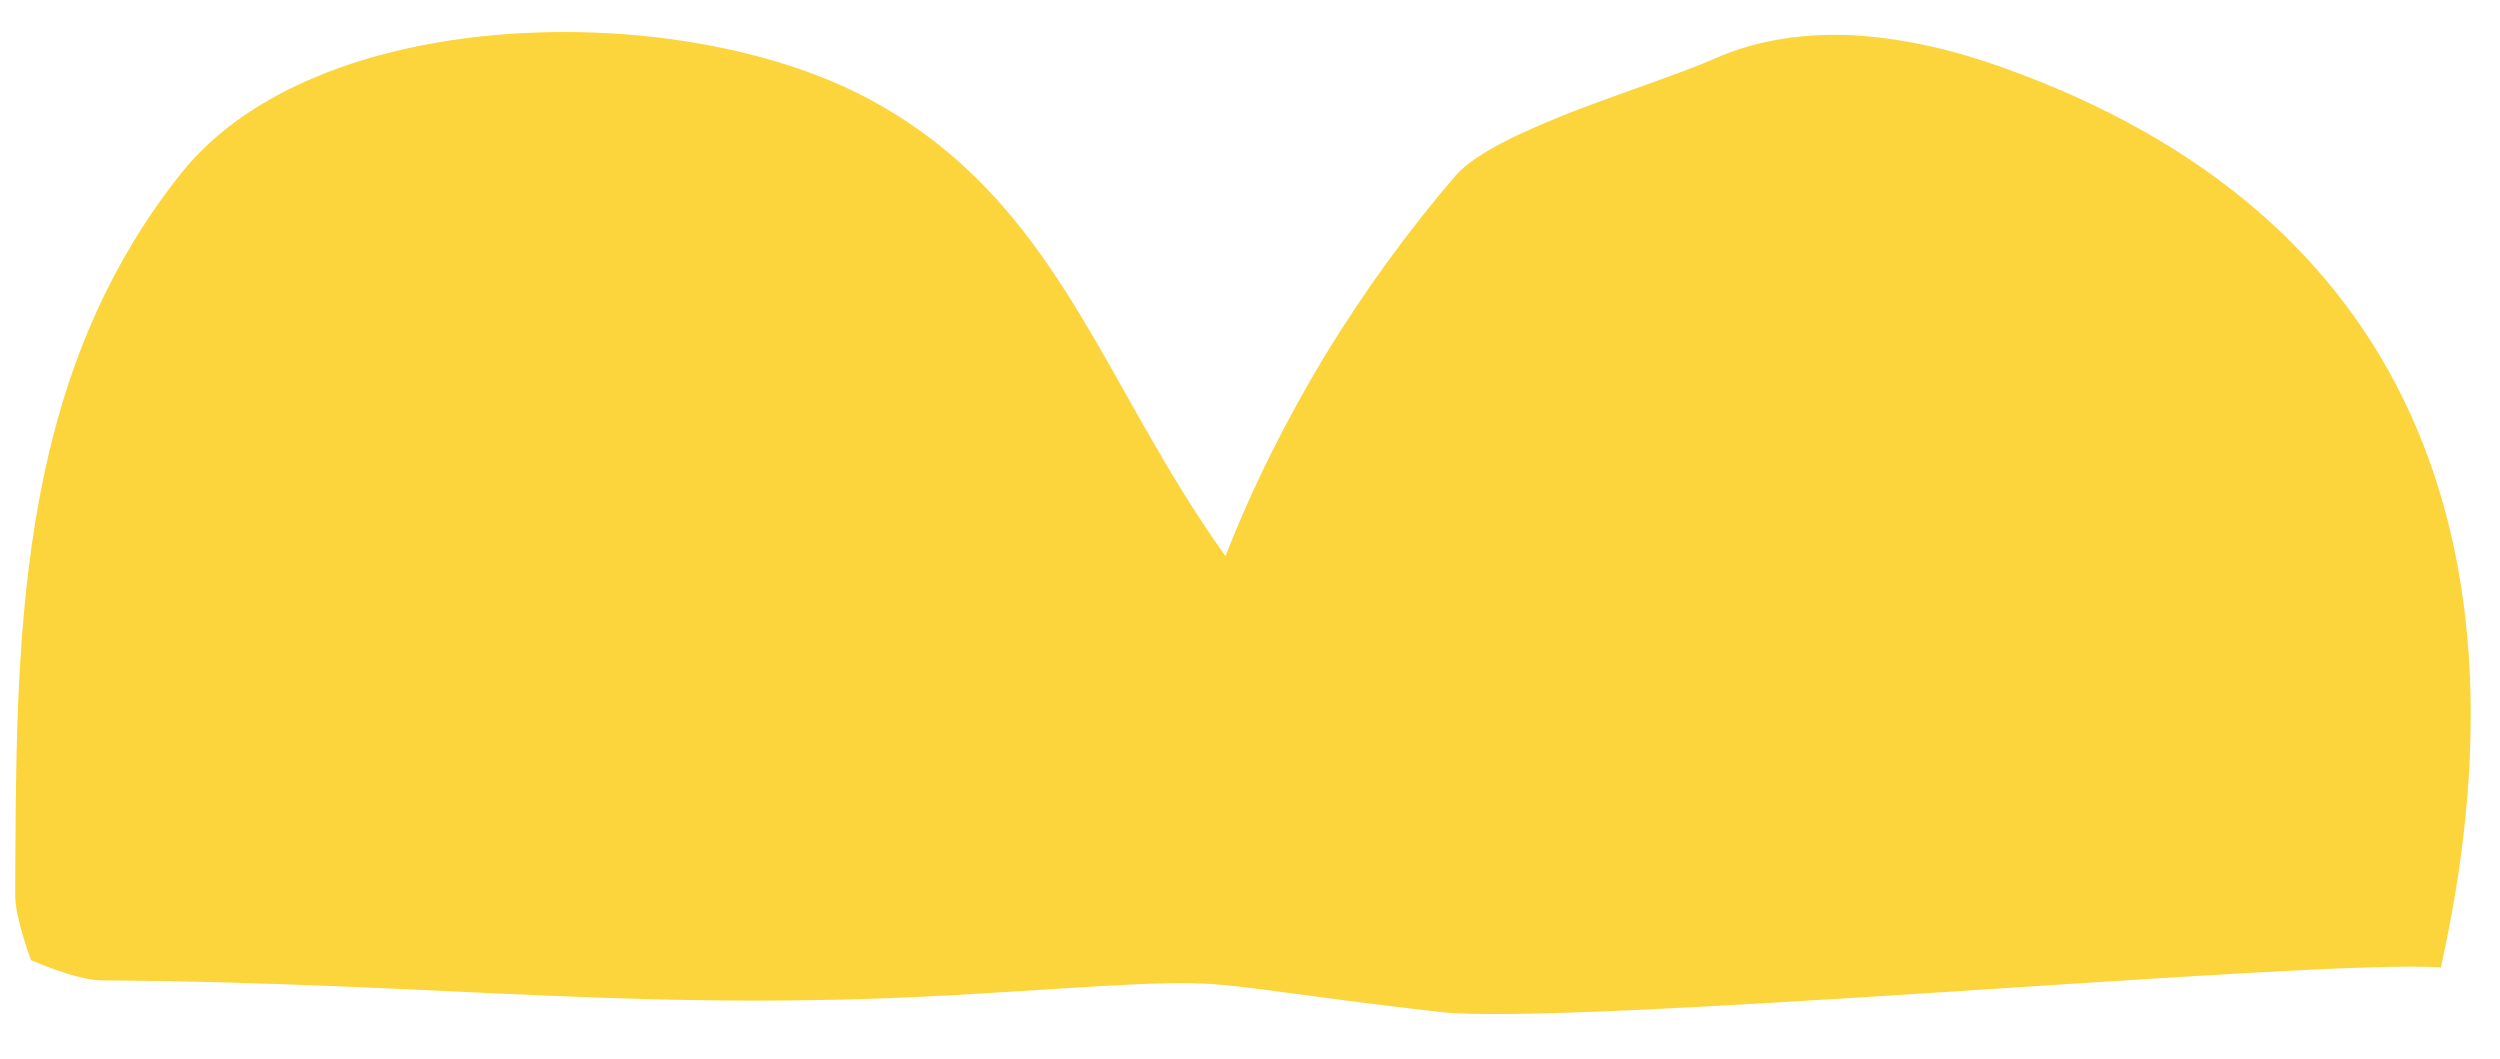
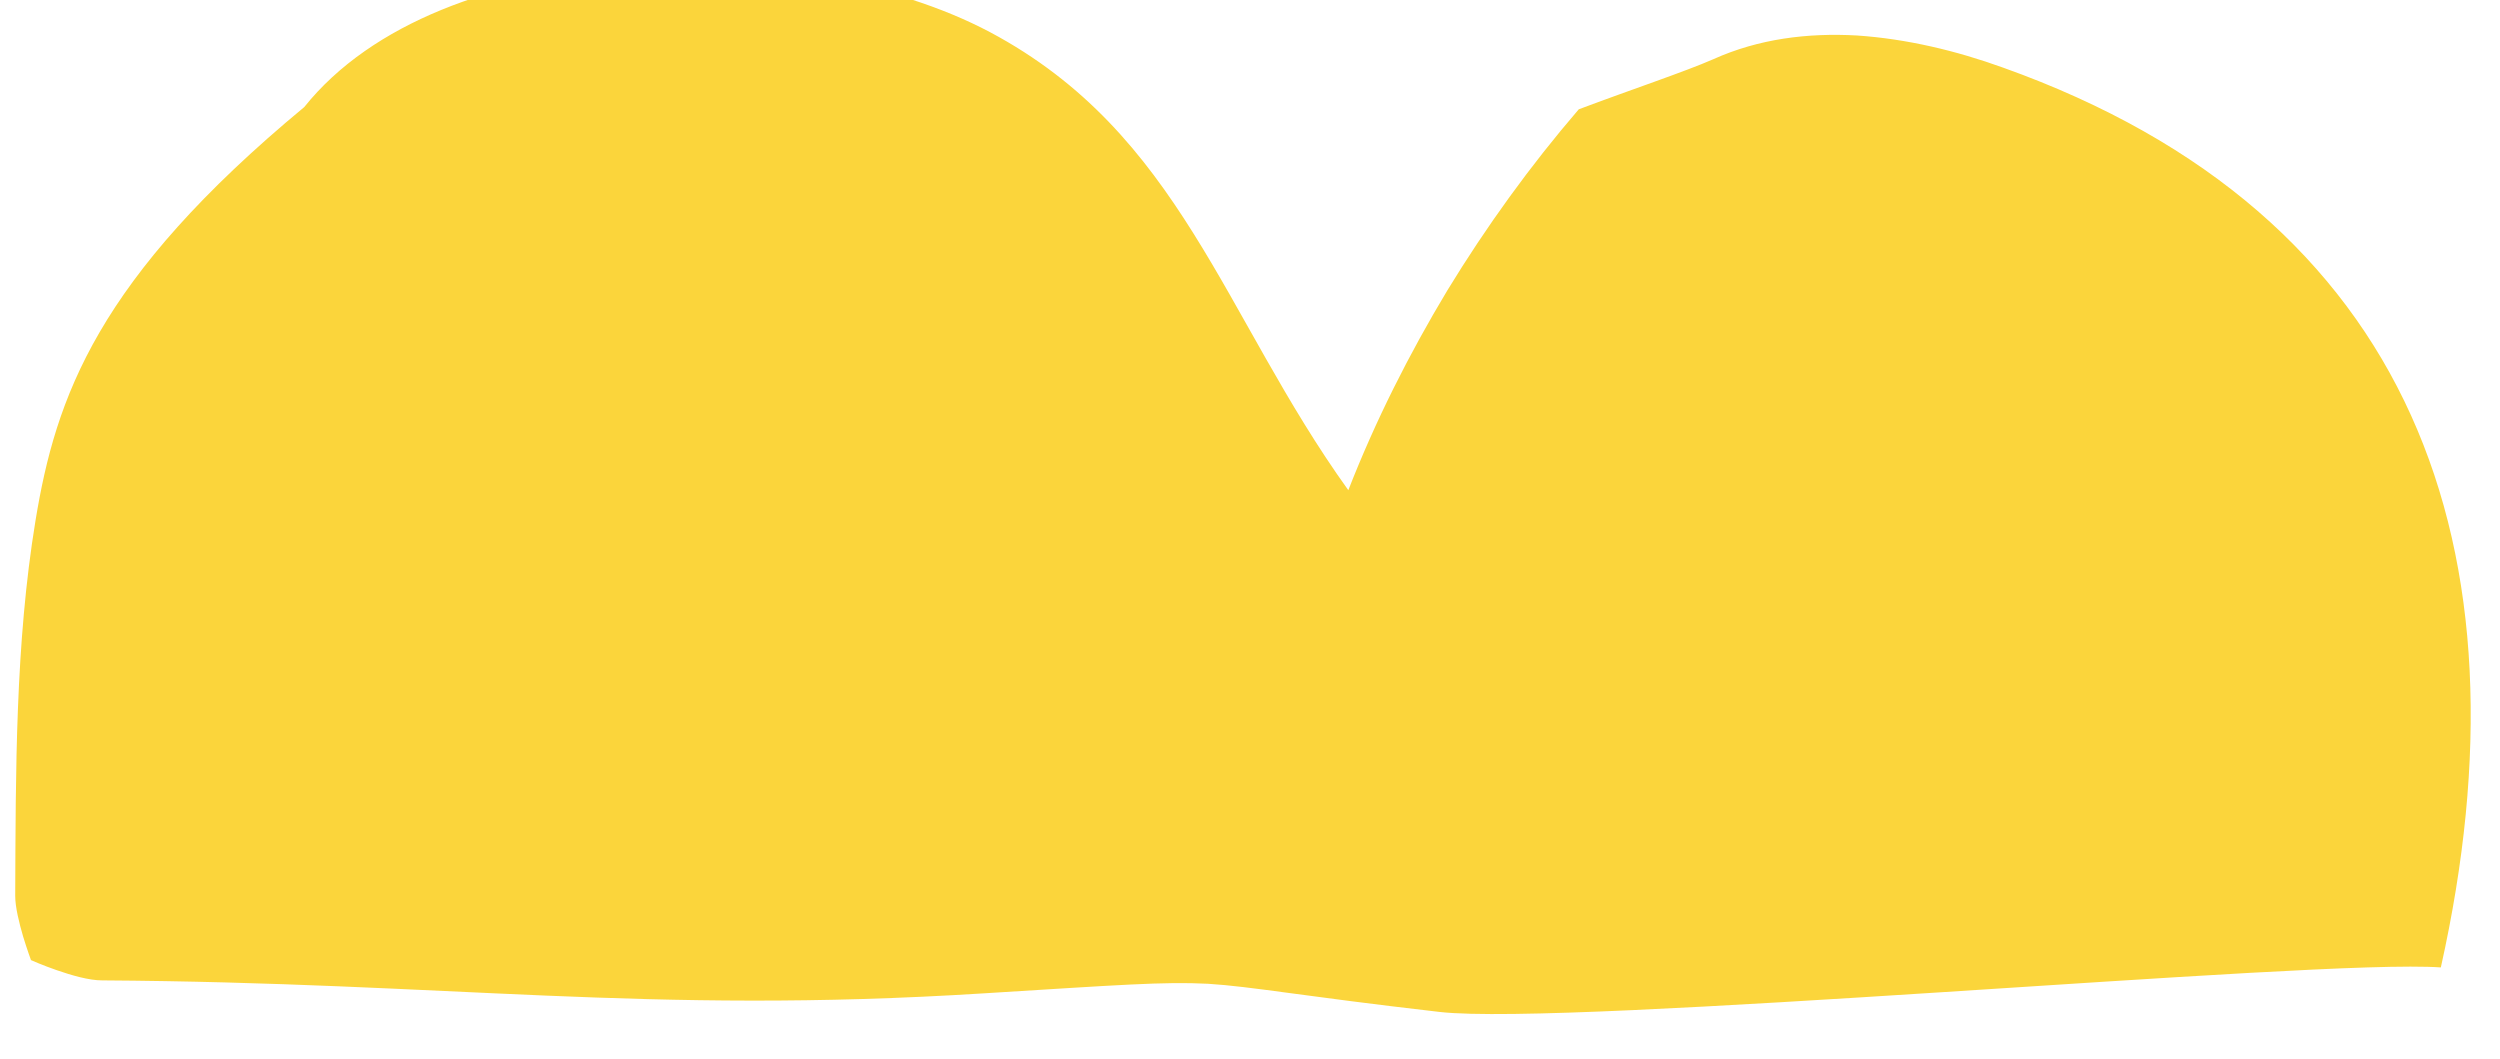
<svg xmlns="http://www.w3.org/2000/svg" version="1.1" id="Capa_1" x="0px" y="0px" viewBox="0 0 443.7 188" style="enable-background:new 0 0 443.7 188;" xml:space="preserve">
  <style type="text/css">
	.st0{fill:#FBD53B;}
</style>
-   <path class="st0" d="M255.5,179.6c11.4,1.3,50.3-1,89.1-3.5s77.5-5.2,88.6-4.4c8.3-37.2,7.1-70.6-5.3-98S391.9,25,355.5,12  c-8.3-3-17.1-5.1-25.9-5.7c-8.8-0.5-17.5,0.6-25.5,4.2c-5,2.2-14.6,5.4-23.9,8.9C270.9,23,262,27,258.4,31.1  c-8.6,10-16.4,20.8-23.3,32.1c-6.8,11.3-12.8,23.2-17.6,35.5c-11.2-15.6-18.6-31.4-27.5-45.6s-19.2-26.7-36.1-35.7  c-17-9-41.4-13.1-64.6-11.3s-45.1,9.6-57.1,24.6C17.2,49.5,9.9,70.5,6.3,92.4S2.8,137,2.7,159c0,2,0.7,4.8,1.4,7.2  c0.7,2.3,1.4,4.2,1.4,4.2s2,0.9,4.6,1.8c2.6,0.9,5.7,1.8,8,1.8c30.8,0.2,54.9,1.7,78.8,2.7s47.6,1.5,77.7-0.4  c24.2-1.5,31.9-2.1,39.8-1.7C222.3,175.1,230.4,176.7,255.5,179.6z" />
+   <path class="st0" d="M255.5,179.6c11.4,1.3,50.3-1,89.1-3.5s77.5-5.2,88.6-4.4c8.3-37.2,7.1-70.6-5.3-98S391.9,25,355.5,12  c-8.3-3-17.1-5.1-25.9-5.7c-8.8-0.5-17.5,0.6-25.5,4.2c-5,2.2-14.6,5.4-23.9,8.9c-8.6,10-16.4,20.8-23.3,32.1c-6.8,11.3-12.8,23.2-17.6,35.5c-11.2-15.6-18.6-31.4-27.5-45.6s-19.2-26.7-36.1-35.7  c-17-9-41.4-13.1-64.6-11.3s-45.1,9.6-57.1,24.6C17.2,49.5,9.9,70.5,6.3,92.4S2.8,137,2.7,159c0,2,0.7,4.8,1.4,7.2  c0.7,2.3,1.4,4.2,1.4,4.2s2,0.9,4.6,1.8c2.6,0.9,5.7,1.8,8,1.8c30.8,0.2,54.9,1.7,78.8,2.7s47.6,1.5,77.7-0.4  c24.2-1.5,31.9-2.1,39.8-1.7C222.3,175.1,230.4,176.7,255.5,179.6z" />
</svg>